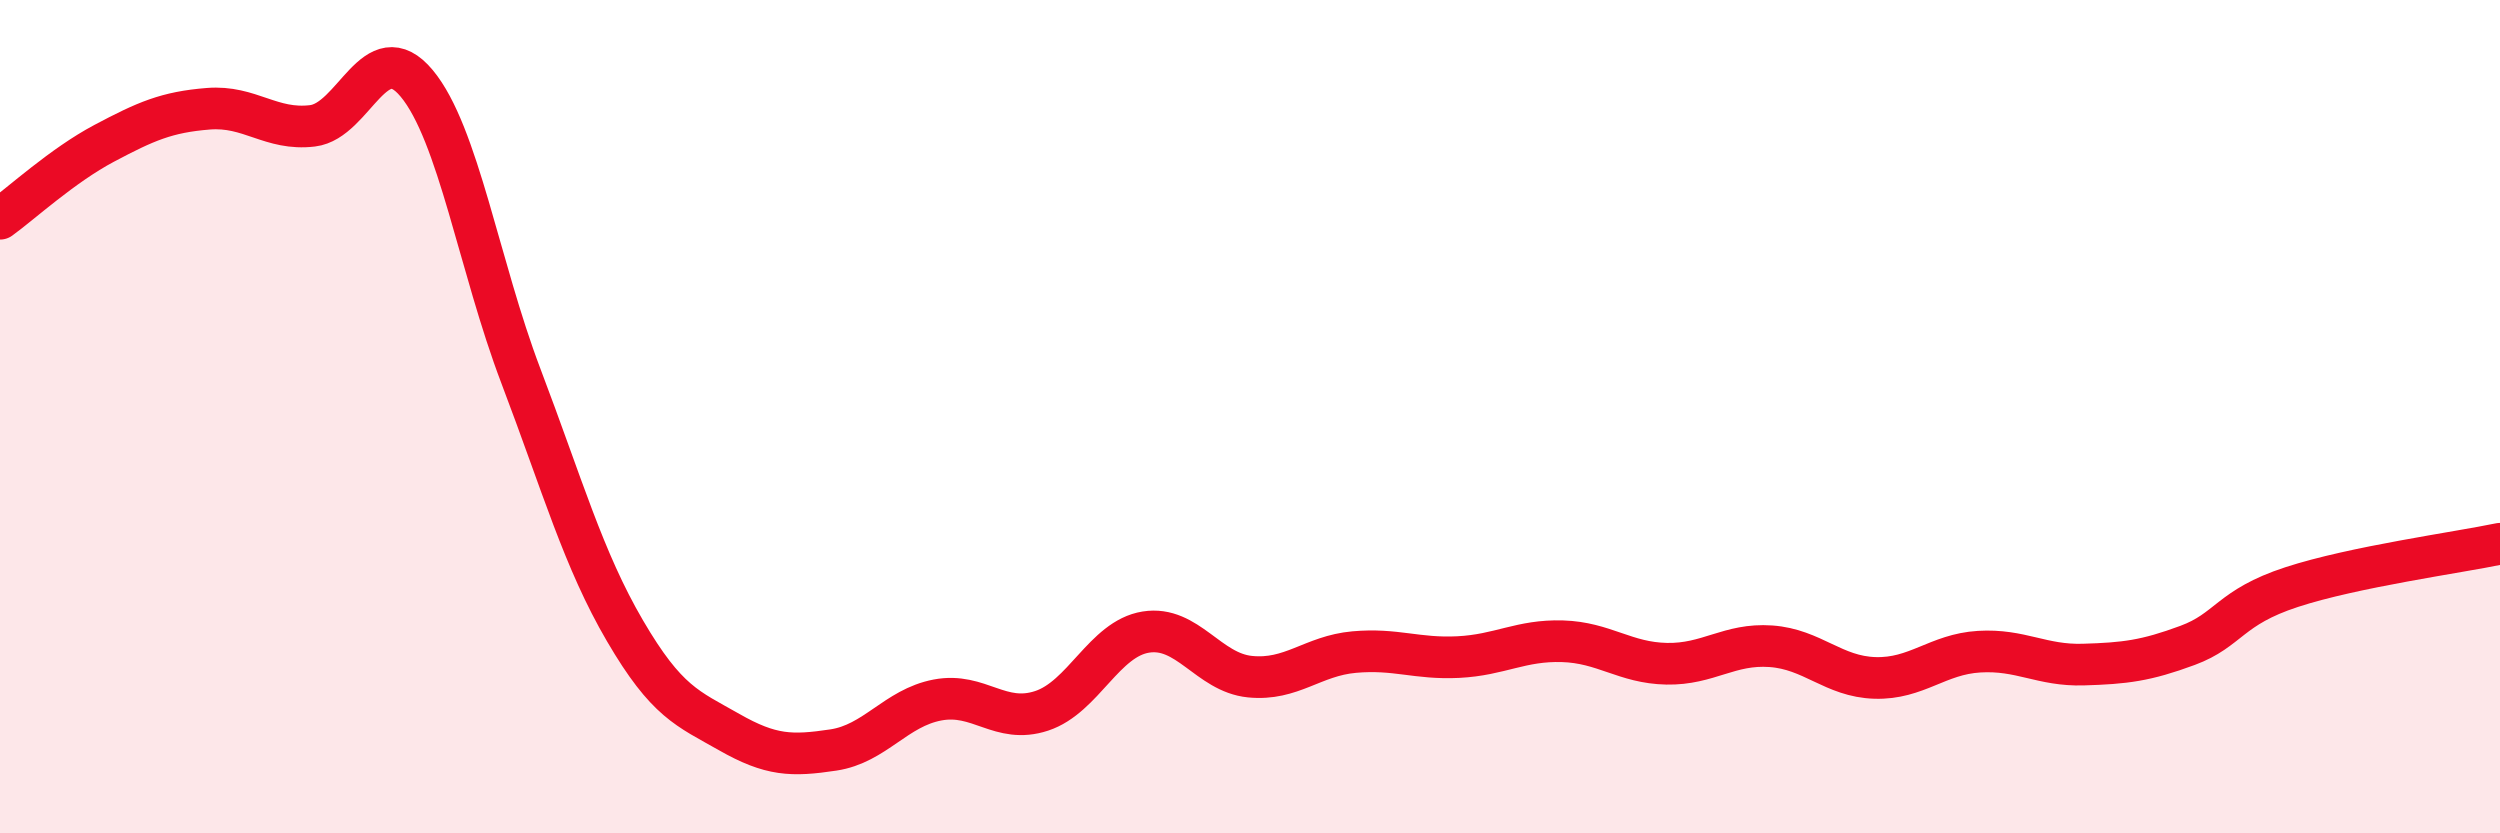
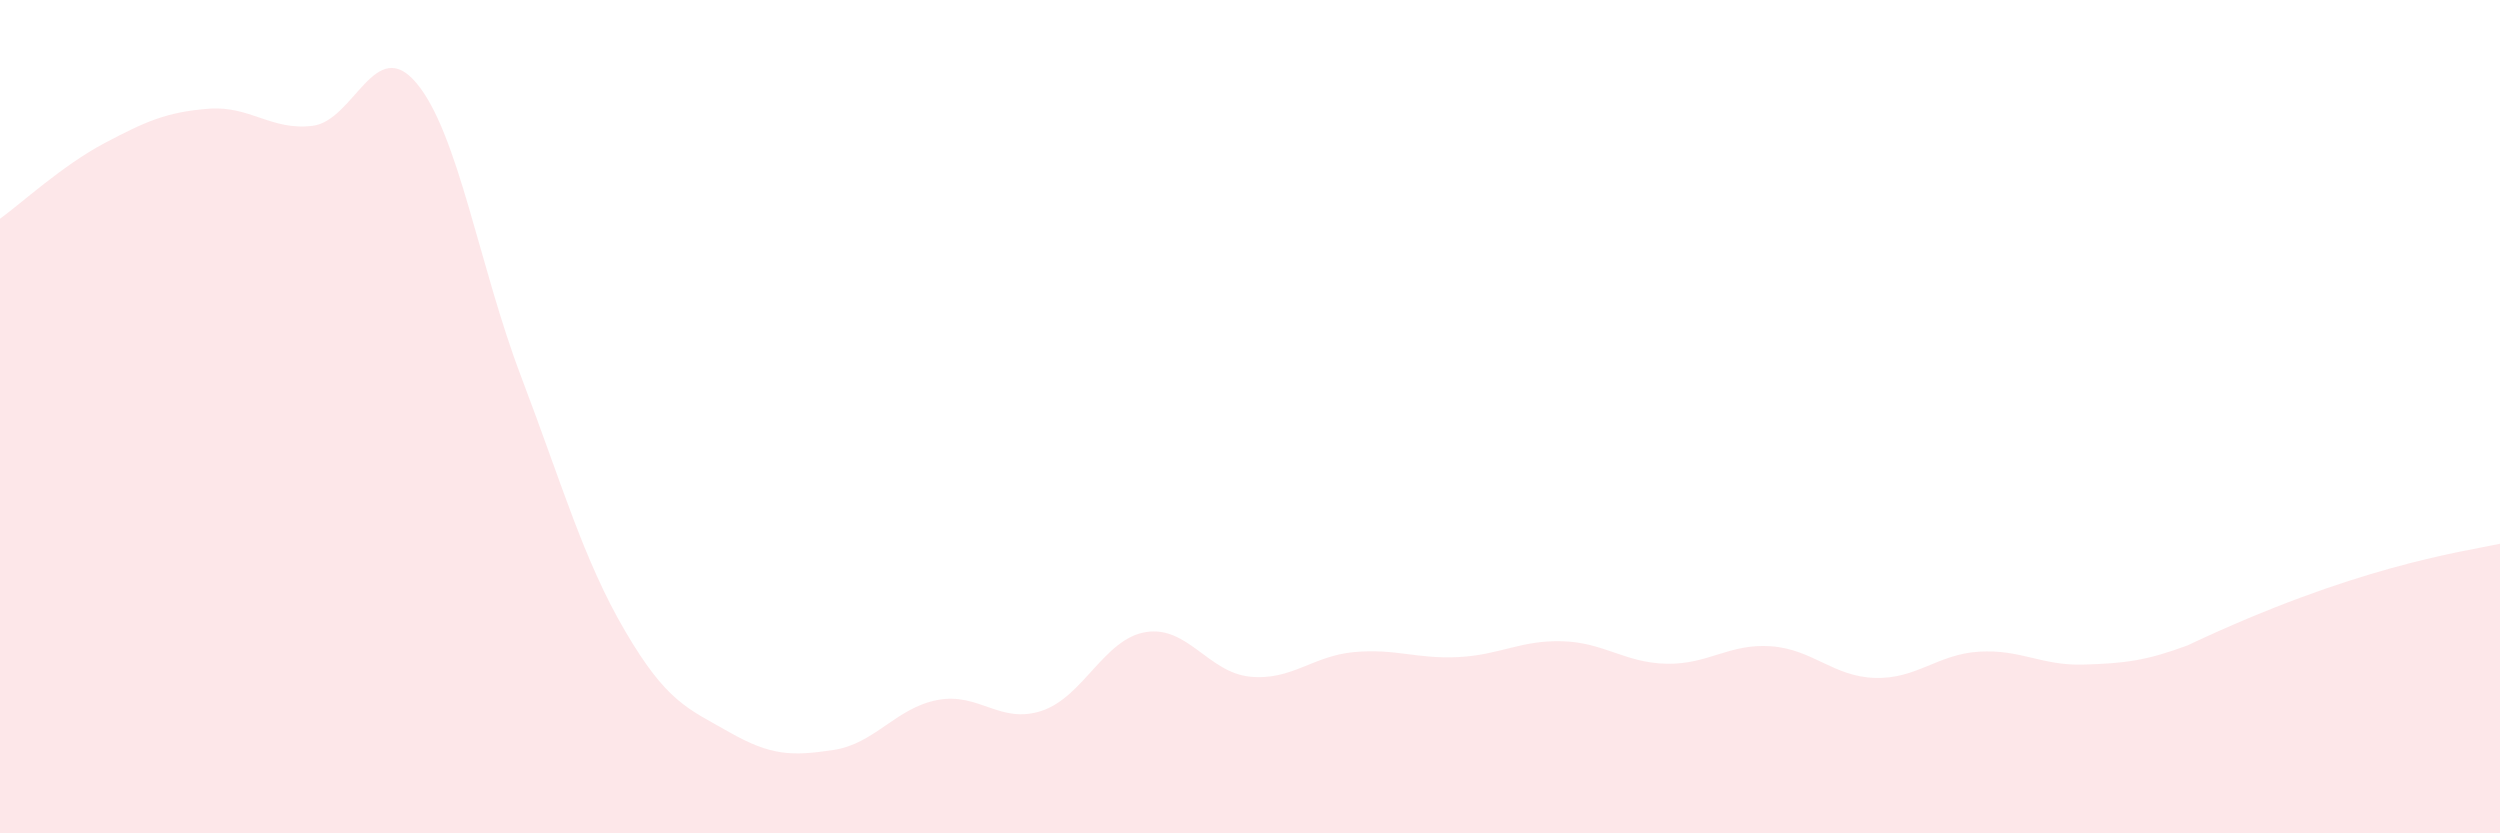
<svg xmlns="http://www.w3.org/2000/svg" width="60" height="20" viewBox="0 0 60 20">
-   <path d="M 0,5.25 C 0.5,4.89 1.5,3.97 2.5,3.44 C 3.5,2.91 4,2.69 5,2.61 C 6,2.53 6.5,3.14 7.5,3.02 C 8.5,2.9 9,0.8 10,2 C 11,3.2 11.5,6.39 12.5,9.02 C 13.5,11.65 14,13.43 15,15.14 C 16,16.85 16.5,17 17.5,17.57 C 18.5,18.14 19,18.15 20,18 C 21,17.85 21.5,16.99 22.5,16.8 C 23.5,16.61 24,17.39 25,17.06 C 26,16.73 26.5,15.33 27.5,15.17 C 28.5,15.01 29,16.14 30,16.24 C 31,16.34 31.5,15.74 32.5,15.65 C 33.5,15.56 34,15.82 35,15.77 C 36,15.72 36.5,15.36 37.5,15.39 C 38.5,15.42 39,15.91 40,15.93 C 41,15.95 41.5,15.44 42.5,15.51 C 43.5,15.58 44,16.24 45,16.27 C 46,16.3 46.5,15.7 47.5,15.64 C 48.5,15.58 49,15.98 50,15.95 C 51,15.92 51.5,15.86 52.5,15.49 C 53.5,15.12 53.5,14.58 55,14.09 C 56.5,13.6 59,13.26 60,13.05L60 20L0 20Z" fill="#EB0A25" opacity="0.1" stroke-linecap="round" stroke-linejoin="round" />
-   <path d="M 0,5.25 C 0.5,4.89 1.5,3.97 2.5,3.44 C 3.5,2.91 4,2.69 5,2.61 C 6,2.53 6.5,3.14 7.5,3.02 C 8.5,2.9 9,0.8 10,2 C 11,3.2 11.5,6.39 12.5,9.02 C 13.5,11.65 14,13.43 15,15.14 C 16,16.85 16.5,17 17.5,17.57 C 18.5,18.14 19,18.15 20,18 C 21,17.85 21.5,16.99 22.5,16.8 C 23.5,16.61 24,17.39 25,17.06 C 26,16.73 26.5,15.33 27.5,15.17 C 28.5,15.01 29,16.14 30,16.24 C 31,16.34 31.5,15.74 32.5,15.65 C 33.5,15.56 34,15.82 35,15.77 C 36,15.72 36.5,15.36 37.5,15.39 C 38.5,15.42 39,15.91 40,15.93 C 41,15.95 41.5,15.44 42.5,15.51 C 43.5,15.58 44,16.24 45,16.27 C 46,16.3 46.5,15.7 47.5,15.64 C 48.5,15.58 49,15.98 50,15.95 C 51,15.92 51.5,15.86 52.5,15.49 C 53.5,15.12 53.5,14.58 55,14.09 C 56.5,13.6 59,13.26 60,13.05" stroke="#EB0A25" stroke-width="1" fill="none" stroke-linecap="round" stroke-linejoin="round" />
+   <path d="M 0,5.25 C 0.5,4.89 1.5,3.97 2.5,3.44 C 3.5,2.91 4,2.69 5,2.61 C 6,2.53 6.5,3.14 7.5,3.02 C 8.5,2.9 9,0.8 10,2 C 11,3.2 11.5,6.39 12.5,9.02 C 13.5,11.65 14,13.43 15,15.14 C 16,16.85 16.5,17 17.5,17.57 C 18.5,18.14 19,18.15 20,18 C 21,17.85 21.5,16.99 22.5,16.8 C 23.5,16.61 24,17.39 25,17.06 C 26,16.73 26.5,15.33 27.5,15.17 C 28.5,15.01 29,16.14 30,16.24 C 31,16.34 31.5,15.74 32.5,15.65 C 33.5,15.56 34,15.82 35,15.77 C 36,15.72 36.5,15.36 37.5,15.39 C 38.5,15.42 39,15.91 40,15.93 C 41,15.95 41.5,15.44 42.5,15.51 C 43.5,15.58 44,16.24 45,16.27 C 46,16.3 46.5,15.7 47.5,15.64 C 48.5,15.58 49,15.98 50,15.95 C 51,15.92 51.5,15.86 52.5,15.49 C 56.5,13.6 59,13.26 60,13.05L60 20L0 20Z" fill="#EB0A25" opacity="0.1" stroke-linecap="round" stroke-linejoin="round" />
</svg>